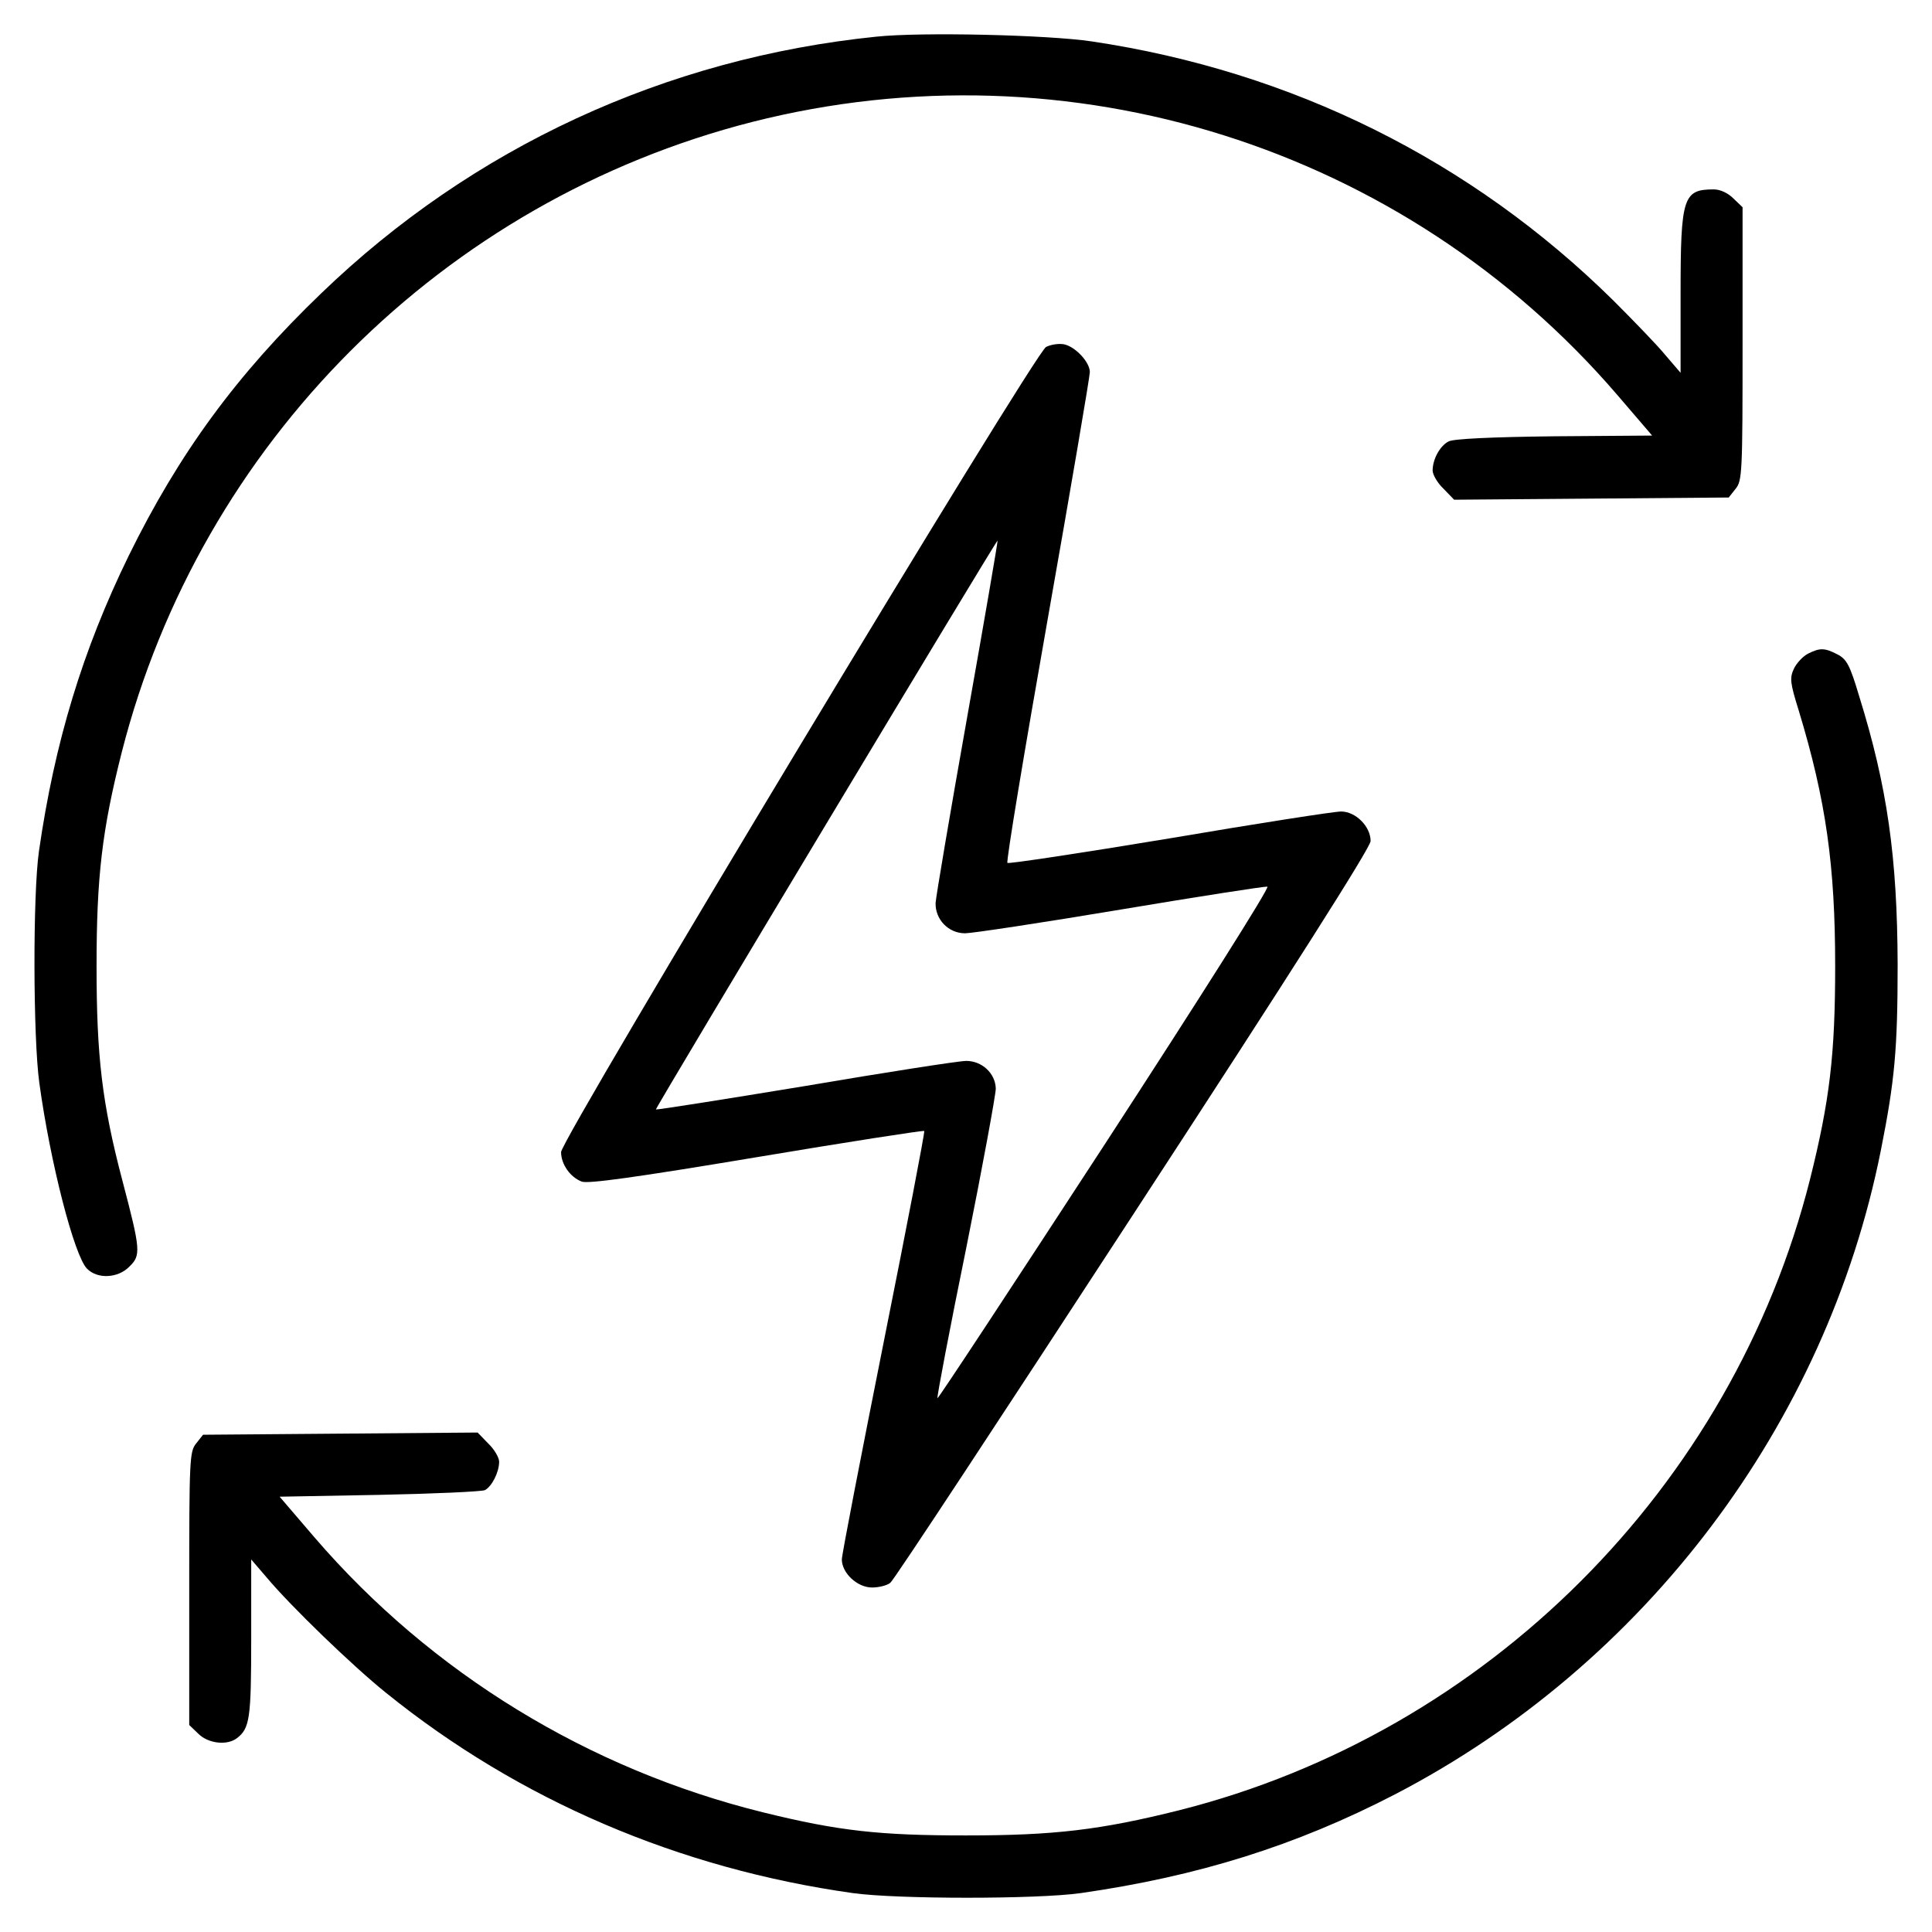
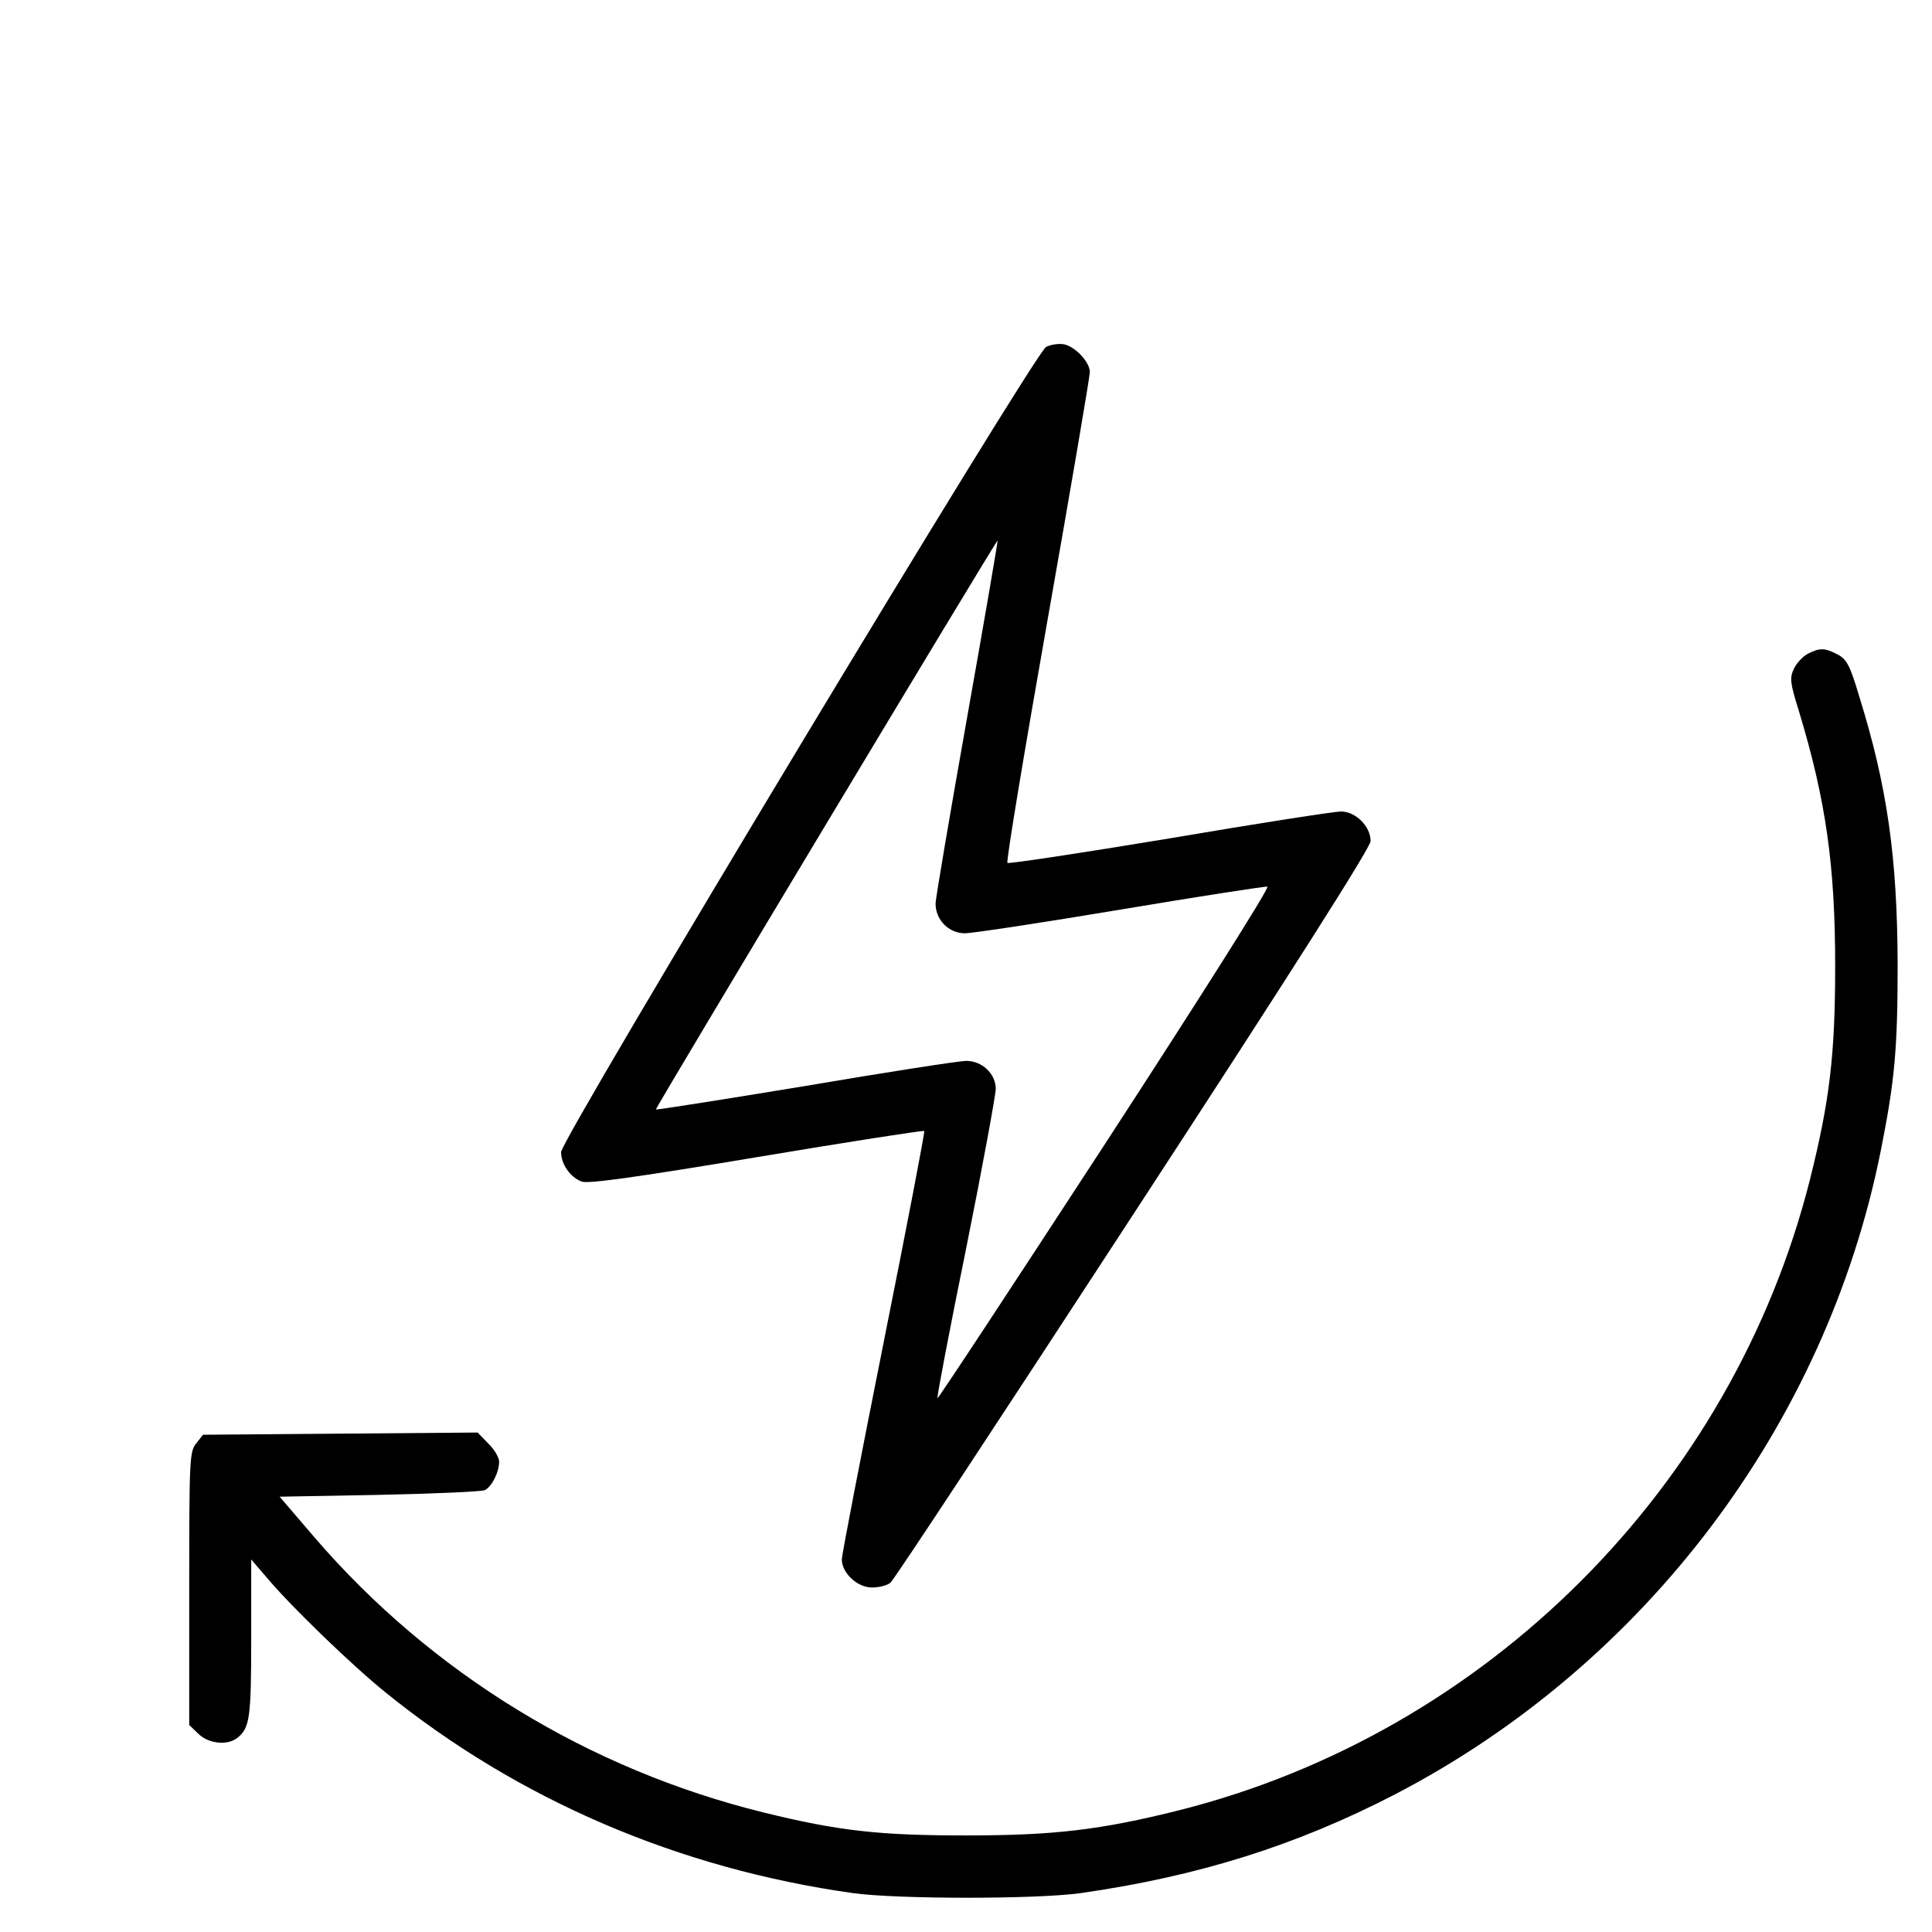
<svg xmlns="http://www.w3.org/2000/svg" fill="#000000" width="800px" height="800px" version="1.1" viewBox="144 144 512 512">
  <g>
-     <path d="m376.29 153.71c-55.953 5.703-107.07 29.379-147.17 68.031-22.418 21.547-37.691 42.422-51.027 69.574-12.176 24.934-19.617 49.383-23.773 78.277-1.641 11.504-1.547 49.48 0.098 61.363 2.898 21.164 9.273 45.902 12.66 49.281 2.801 2.801 8.211 2.516 11.211-0.578 3.094-2.996 2.996-4.348-1.832-22.711-5.422-20.582-6.867-32.949-6.867-56.918 0-23.578 1.449-36.043 6.664-56.629 20.871-81.945 85.234-146.21 167.08-167.08 84.074-21.352 172.79 6.672 229.22 72.289l9.281 10.82-25.895 0.191c-16.816 0.191-26.766 0.676-28.023 1.352-2.316 1.16-4.254 4.734-4.254 7.727 0 1.062 1.254 3.285 2.898 4.832l2.801 2.898 36.336-0.293 36.43-0.293 1.832-2.316c1.738-2.125 1.84-4.254 1.84-38.461v-36.145l-2.414-2.316c-1.449-1.449-3.477-2.414-5.219-2.414-8.117 0-8.793 2.031-8.793 27.641v20.969l-4.062-4.734c-2.125-2.609-8.41-9.082-13.723-14.398-37.688-37.195-85.137-60.777-138.29-68.699-11.789-1.742-45.125-2.512-57.012-1.258z" />
    <path d="m421.22 235.94c-3.094 1.645-128.43 209.7-128.53 213.38 0 3.188 2.418 6.672 5.508 7.828 1.738 0.578 13.914-1.062 46.289-6.473 24.254-4.062 44.164-7.148 44.449-6.957 0.191 0.293-4.641 25.418-10.727 55.855-6.086 30.535-11.113 56.438-11.113 57.691 0 3.578 4.062 7.441 8.02 7.441 1.84 0 4.062-0.578 4.832-1.258 0.871-0.578 29.766-44.547 64.363-97.602 42.328-64.848 62.914-97.316 62.914-98.961 0-3.863-3.961-7.828-7.828-7.828-1.84 0-22.324 3.188-45.609 7.148-23.293 3.863-42.523 6.766-42.809 6.473-0.387-0.293 4.445-29.281 10.629-64.363 6.184-34.984 11.211-64.555 11.211-65.711 0-2.609-3.769-6.664-6.766-7.344-1.359-0.281-3.484 0.012-4.836 0.684zm-20.871 97.891c-4.539 25.512-8.312 47.836-8.41 49.48-0.098 4.348 3.379 8.02 7.828 8.02 1.832 0 20.391-2.801 41.168-6.281s38.27-6.188 38.945-6.086c0.676 0.191-17.977 29.668-43 68.129-24.254 37.207-44.258 67.648-44.449 67.449-0.191-0.191 3.188-18.07 7.633-39.816 4.348-21.645 7.828-40.684 7.828-42.23-0.098-4.062-3.672-7.344-7.828-7.344-1.934 0-21.164 2.996-42.809 6.672-21.746 3.578-39.43 6.379-39.43 6.184 0-0.676 90.258-150.95 90.543-150.75 0.098 0.195-3.481 21.066-8.02 46.574z" />
    <path d="m623.19 317.21c-1.355 0.676-2.996 2.418-3.769 3.961-1.16 2.516-1.062 3.672 1.258 11.113 7.246 23.871 9.66 41.172 9.66 67.742 0 23.484-1.449 35.66-6.672 56.531-20.578 81.562-85.617 146.6-167.17 167.18-20.871 5.219-33.051 6.672-56.531 6.672-22.809 0-33.629-1.16-53.629-6.09-46.289-11.402-88.035-36.914-118.96-72.859l-9.273-10.82 26.379-0.484c14.59-0.293 27.156-0.871 28.023-1.254 1.832-0.969 3.769-4.734 3.769-7.535 0-1.062-1.254-3.285-2.898-4.832l-2.801-2.898-36.336 0.293-36.43 0.293-1.832 2.316c-1.738 2.125-1.832 4.254-1.832 38.461v36.145l2.414 2.316c2.609 2.609 7.633 3.188 10.242 1.16 3.379-2.609 3.769-5.125 3.769-26.379v-20.969l4.062 4.734c6.473 7.727 22.902 23.578 31.695 30.633 35.176 28.41 77.598 46.578 123.7 53.051 11.789 1.641 48.801 1.641 60.398 0 31.02-4.449 57.016-12.566 83.301-26.188 66.195-34.398 114.22-97.984 128.72-170.66 3.672-18.453 4.445-26.766 4.445-49.281-0.098-28.312-2.707-47.062-10.242-71.219-2.414-8.117-3.285-9.664-5.703-10.918-3.402-1.77-4.656-1.77-7.75-0.223z" />
  </g>
</svg>